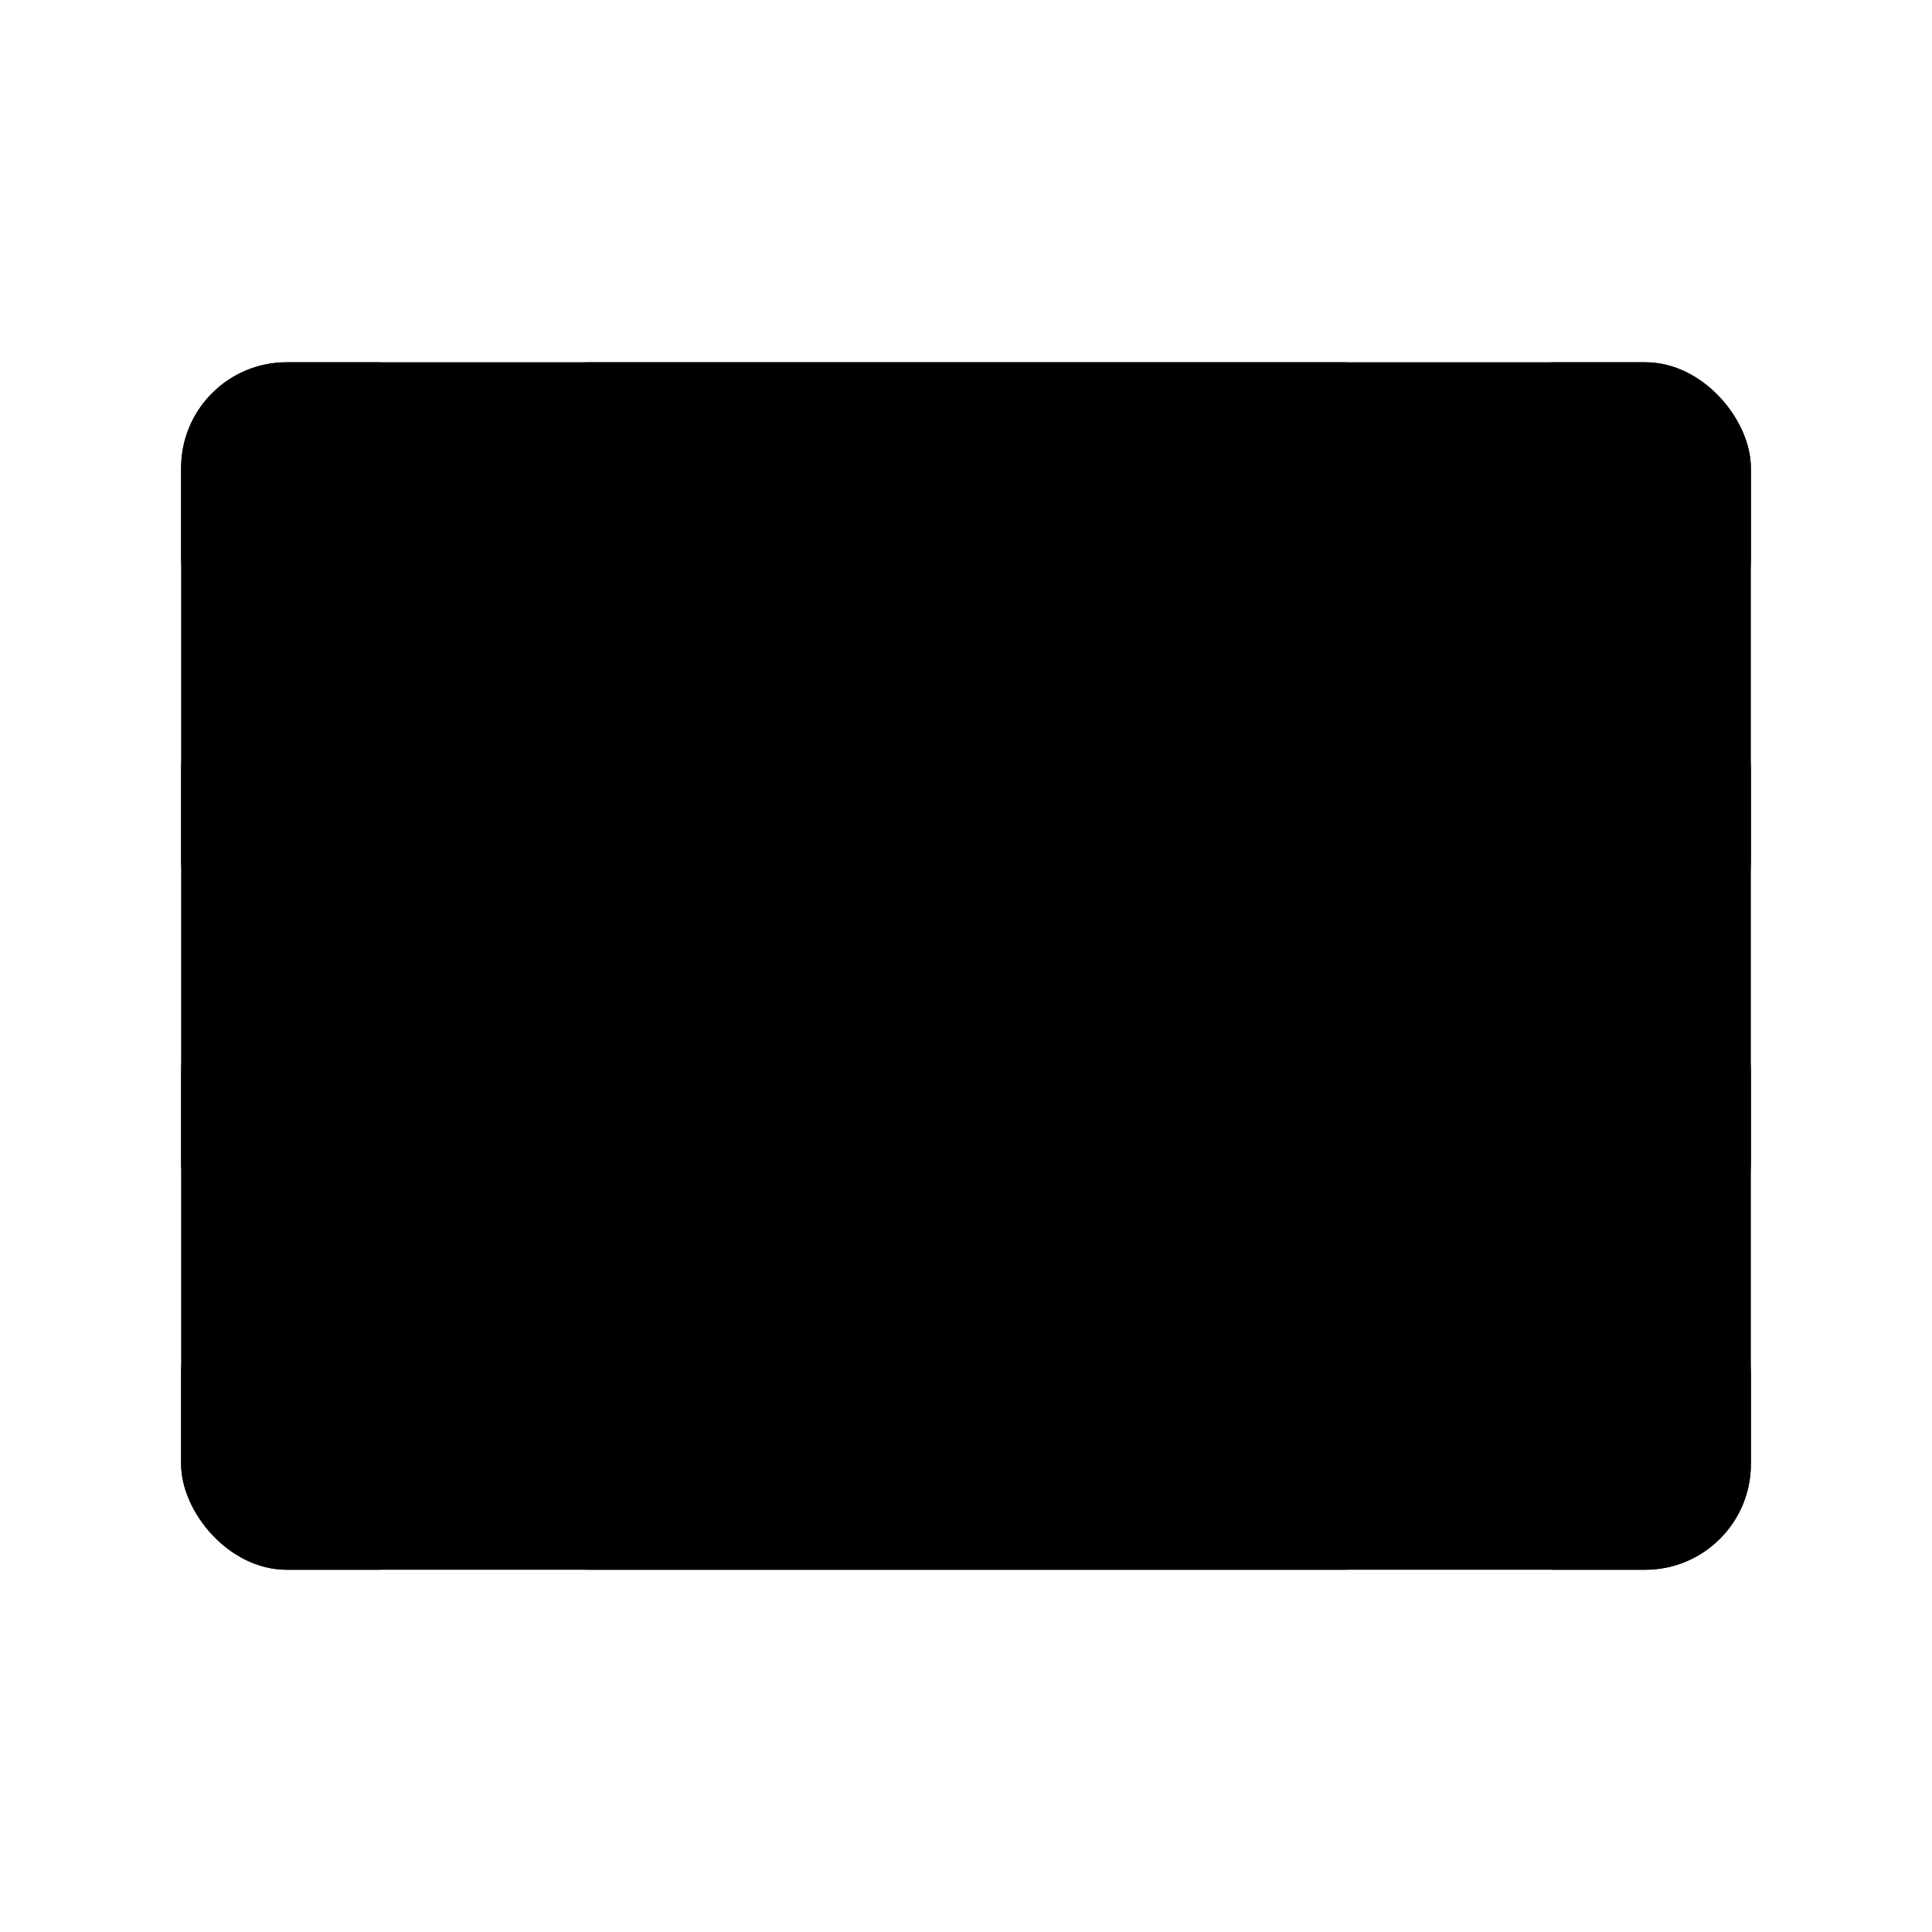
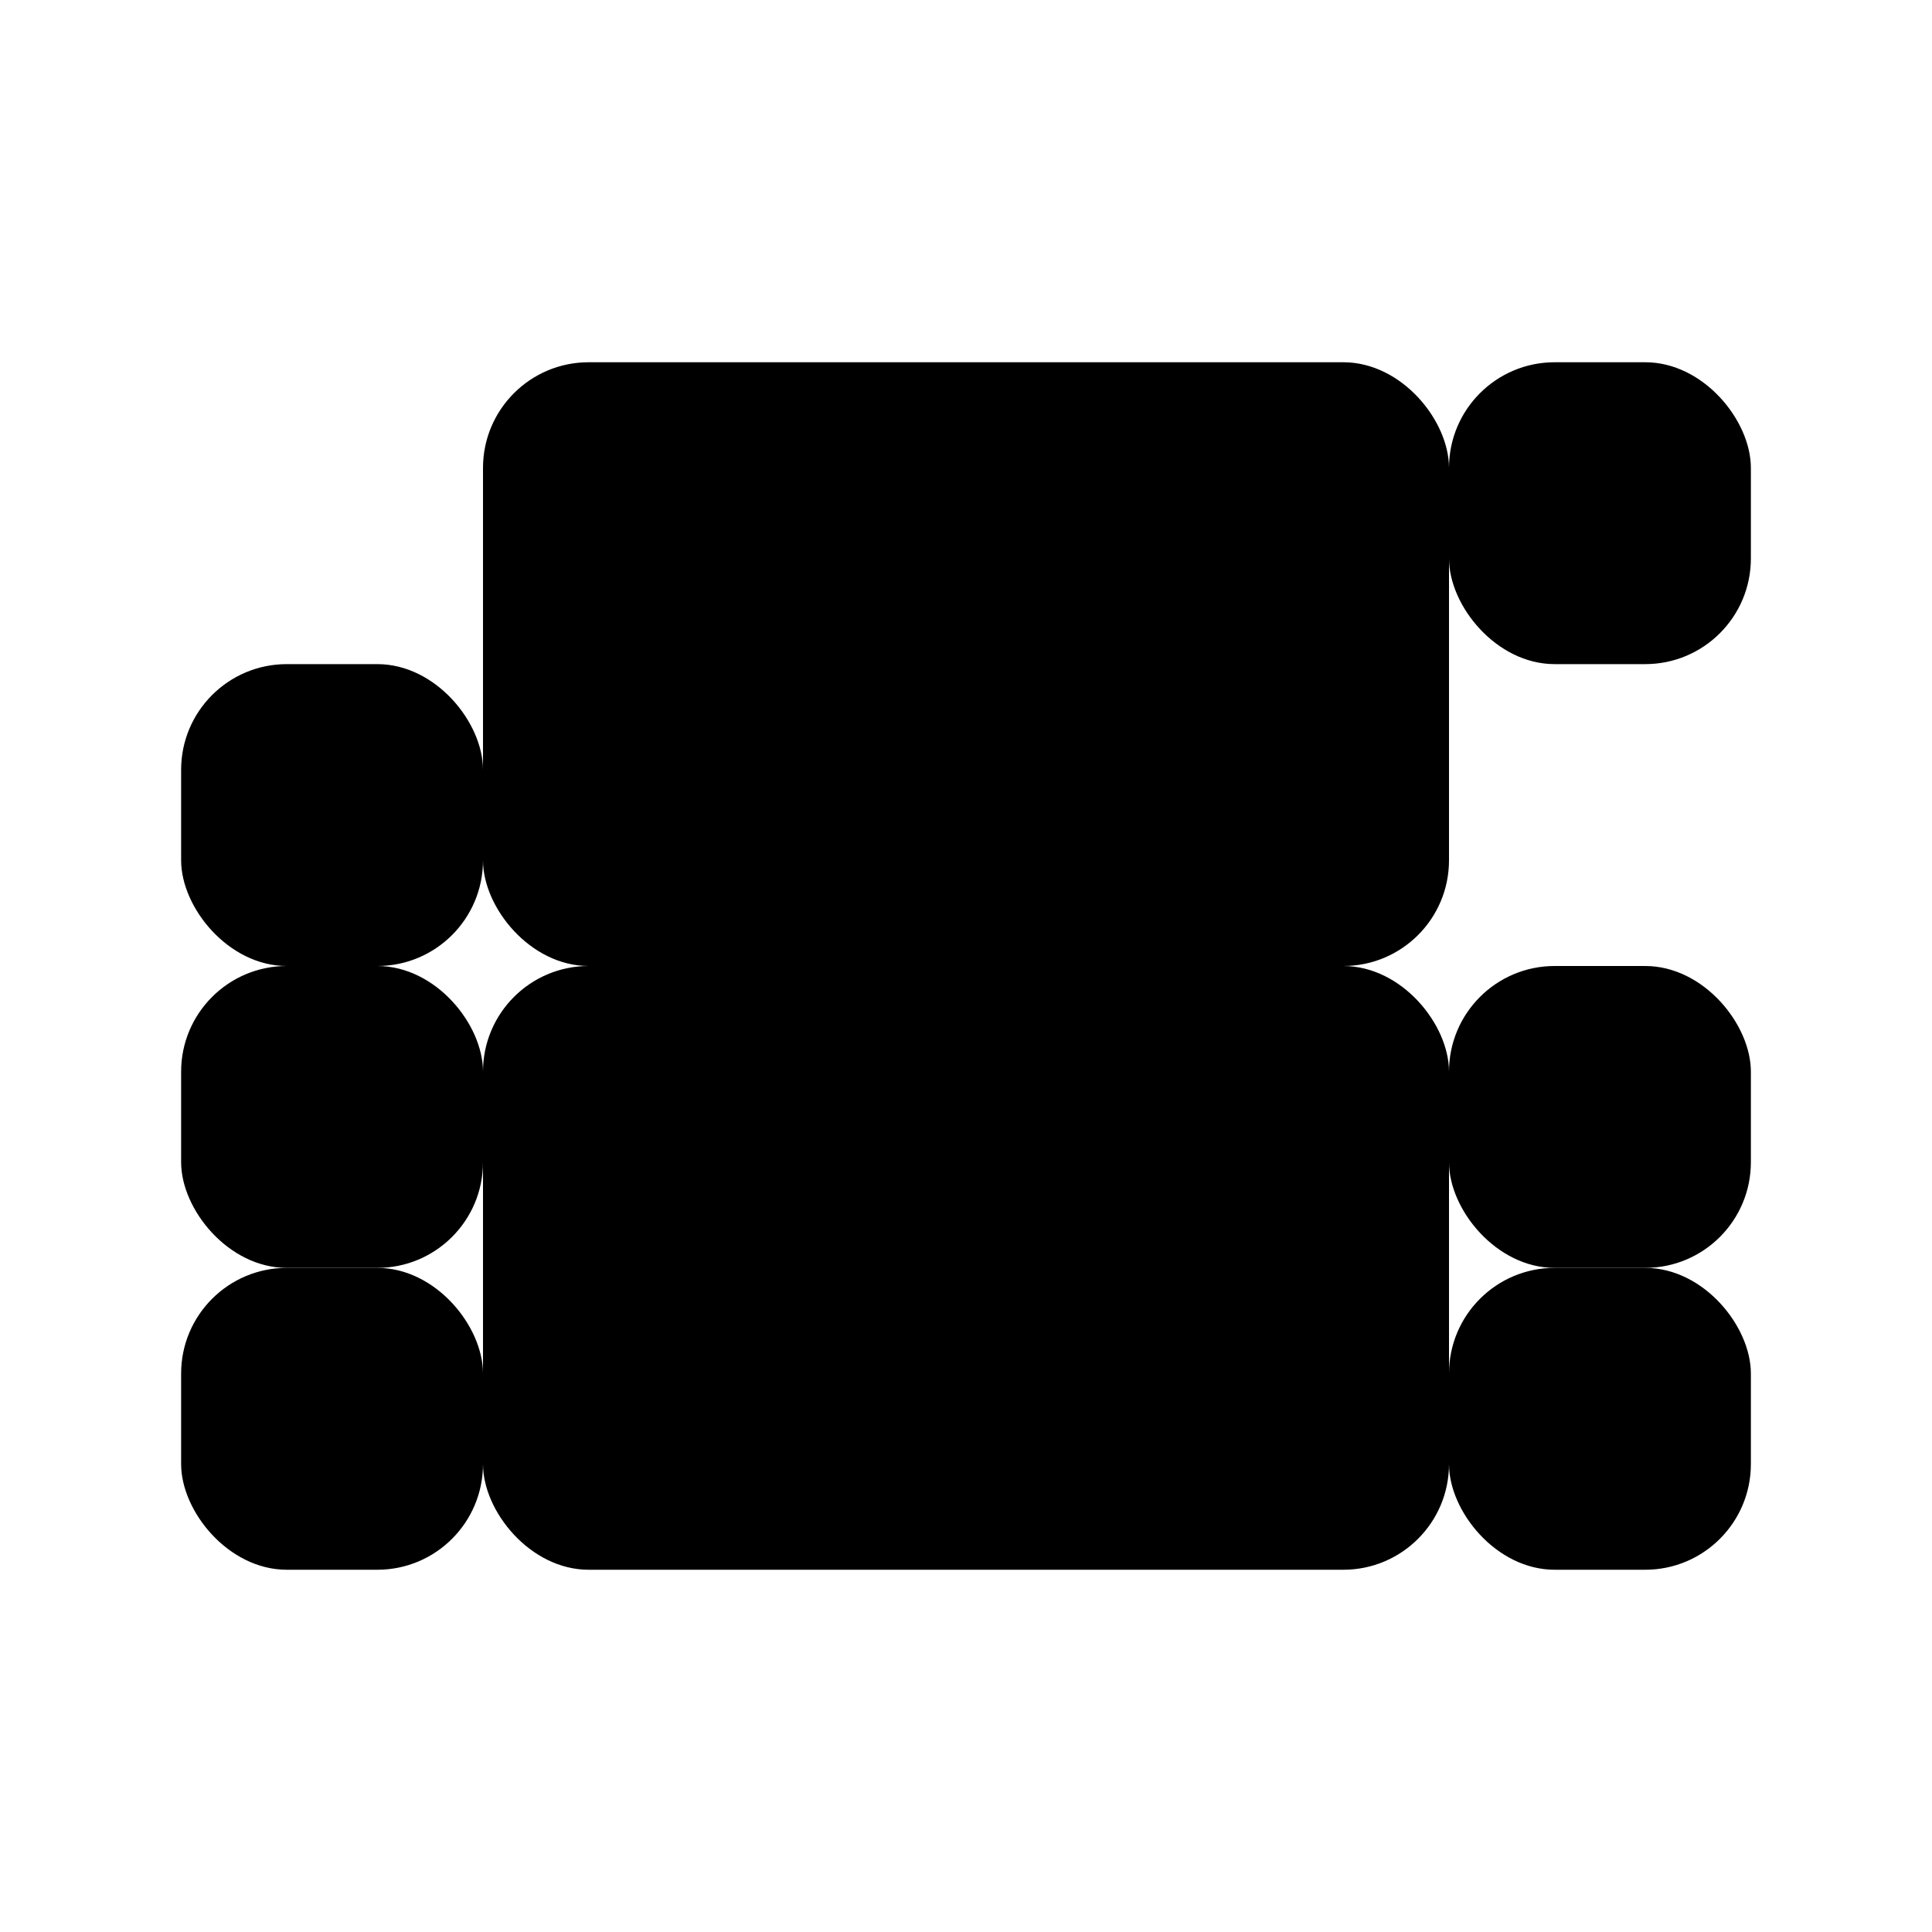
<svg xmlns="http://www.w3.org/2000/svg" class="ionicon" viewBox="0 0 512 512">
-   <rect x="48" y="96" width="416" height="320" rx="28" ry="28" stroke-linejoin="round" class="ionicon-fill-none ionicon-stroke-width" />
  <rect x="384" y="336" width="80" height="80" rx="28" ry="28" stroke-linejoin="round" class="ionicon-fill-none ionicon-stroke-width" />
  <rect x="384" y="256" width="80" height="80" rx="28" ry="28" stroke-linejoin="round" class="ionicon-fill-none ionicon-stroke-width" />
-   <rect x="384" y="176" width="80" height="80" rx="28" ry="28" stroke-linejoin="round" class="ionicon-fill-none ionicon-stroke-width" />
  <rect x="384" y="96" width="80" height="80" rx="28" ry="28" stroke-linejoin="round" class="ionicon-fill-none ionicon-stroke-width" />
  <rect x="48" y="336" width="80" height="80" rx="28" ry="28" stroke-linejoin="round" class="ionicon-fill-none ionicon-stroke-width" />
  <rect x="48" y="256" width="80" height="80" rx="28" ry="28" stroke-linejoin="round" class="ionicon-fill-none ionicon-stroke-width" />
  <rect x="48" y="176" width="80" height="80" rx="28" ry="28" stroke-linejoin="round" class="ionicon-fill-none ionicon-stroke-width" />
-   <rect x="48" y="96" width="80" height="80" rx="28" ry="28" stroke-linejoin="round" class="ionicon-fill-none ionicon-stroke-width" />
  <rect x="128" y="96" width="256" height="160" rx="28" ry="28" stroke-linejoin="round" class="ionicon-fill-none ionicon-stroke-width" />
  <rect x="128" y="256" width="256" height="160" rx="28" ry="28" stroke-linejoin="round" class="ionicon-fill-none ionicon-stroke-width" />
</svg>